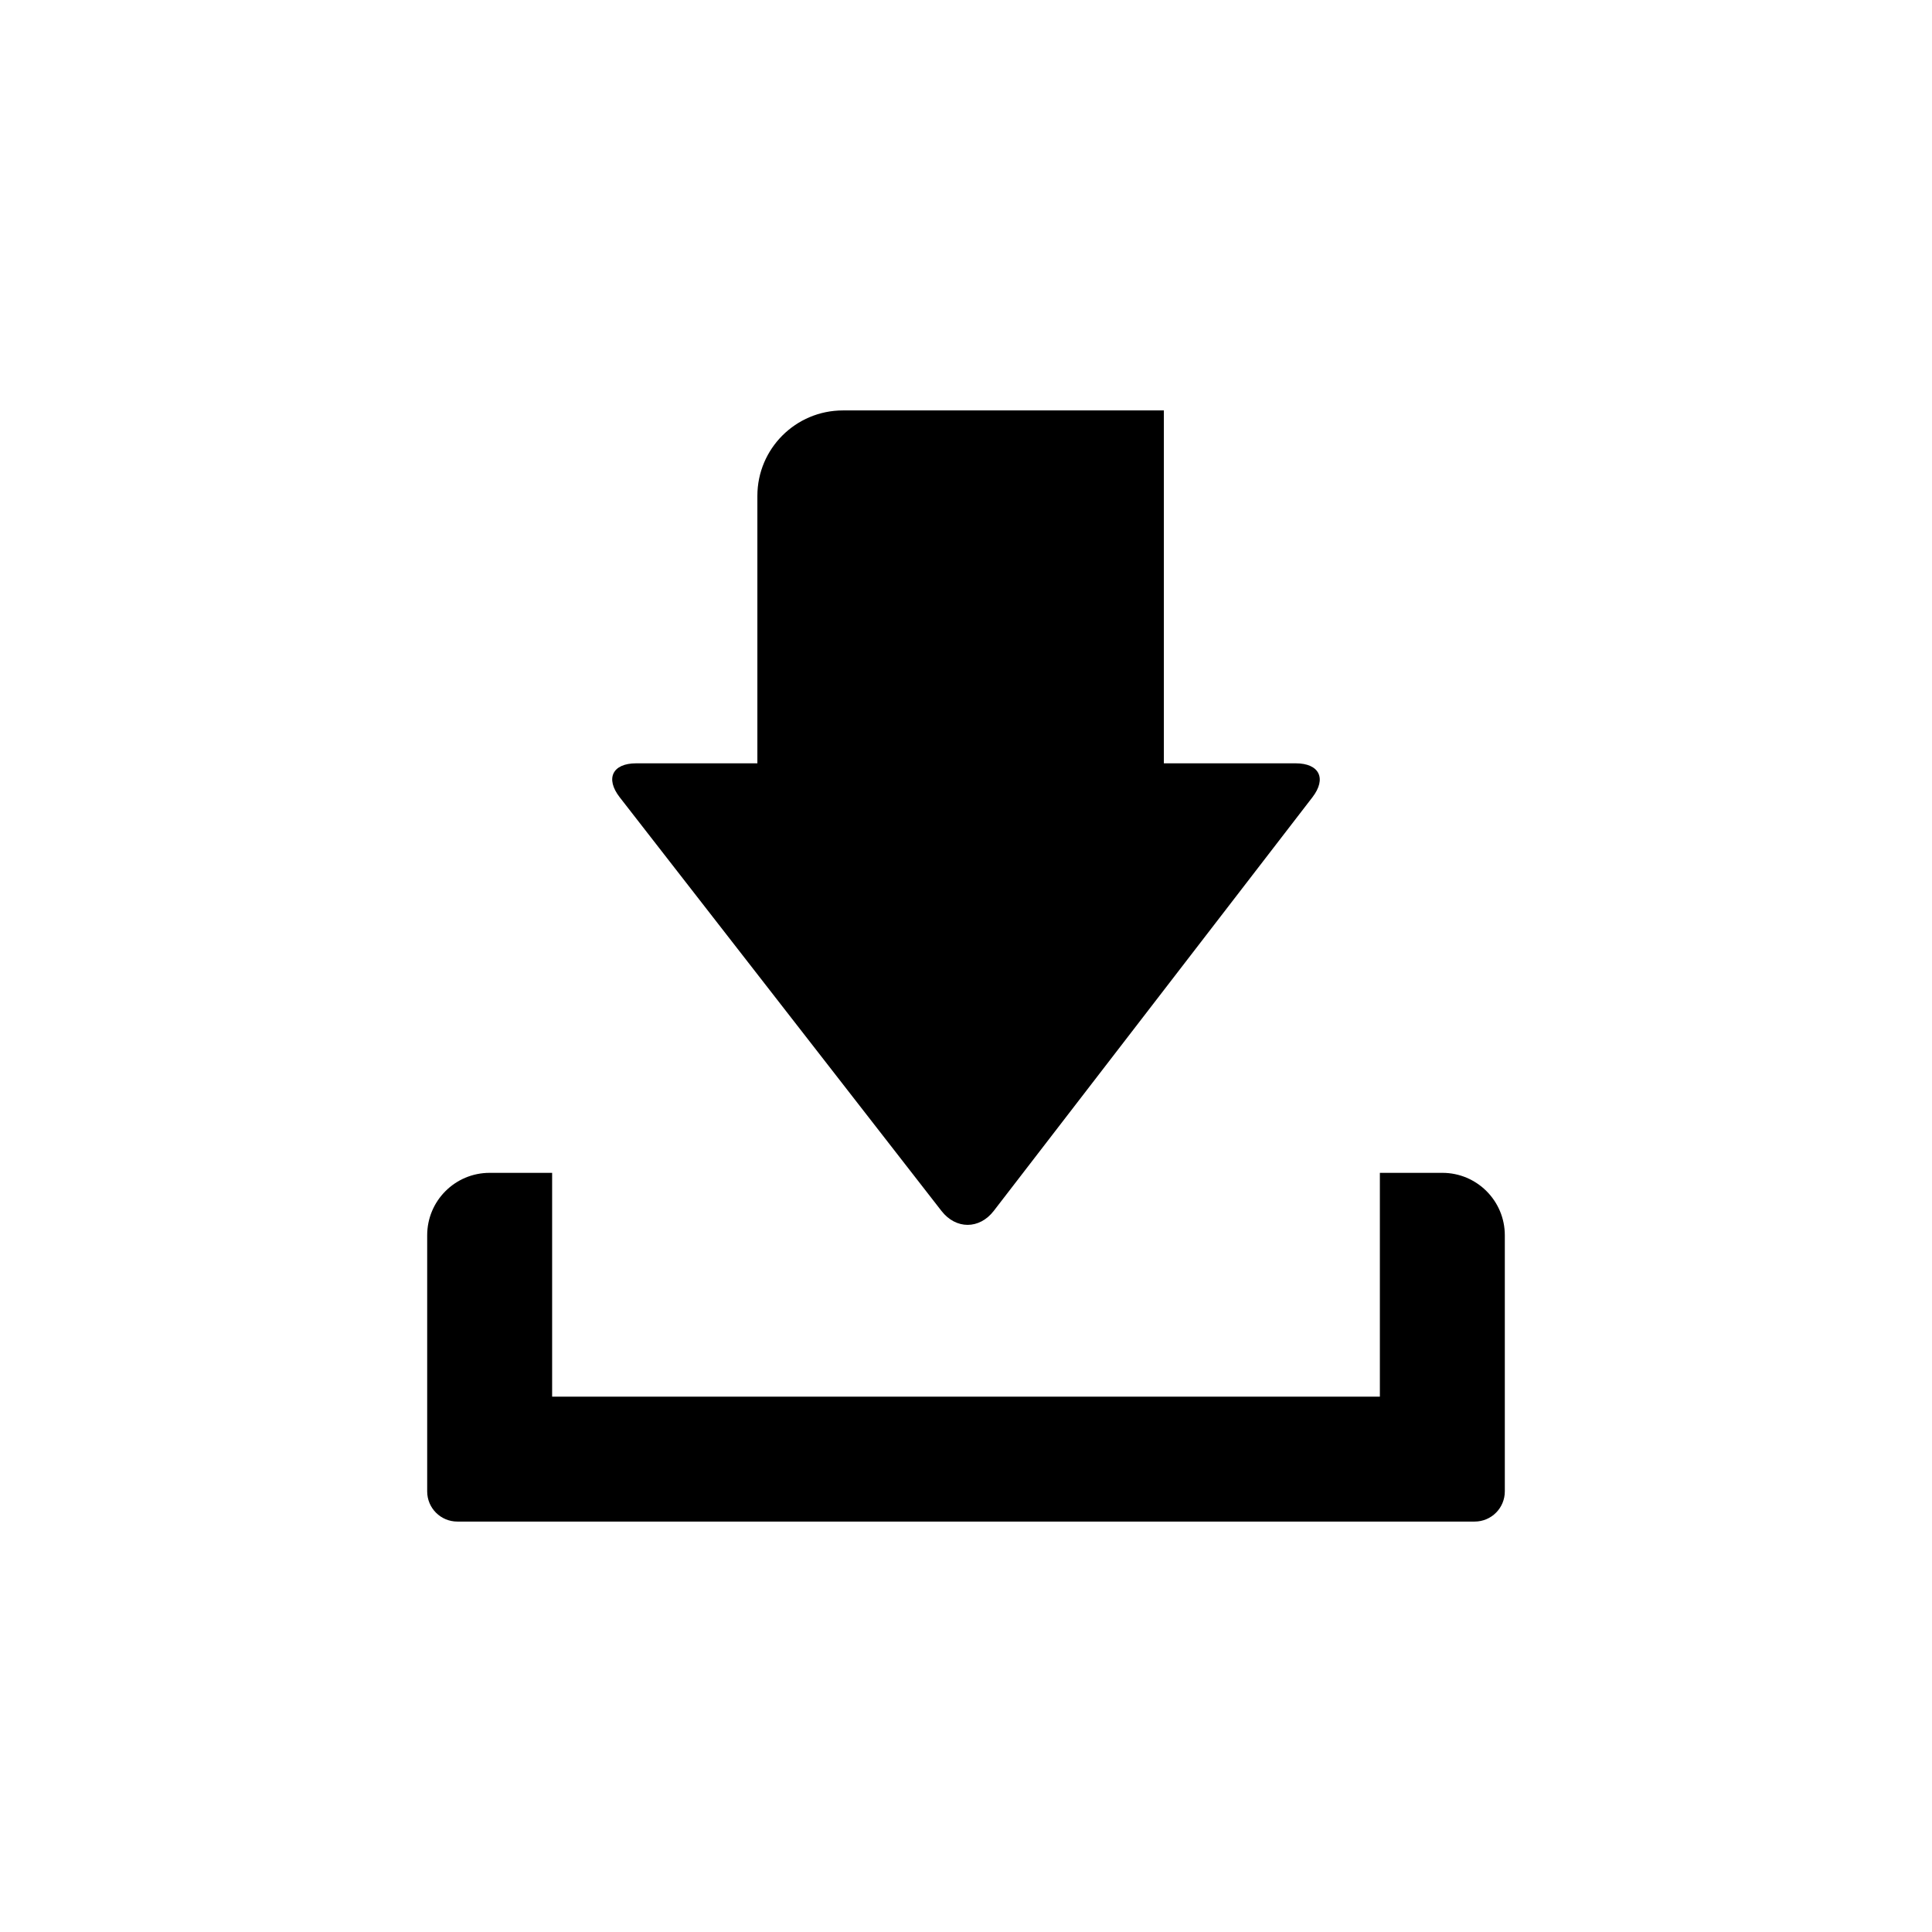
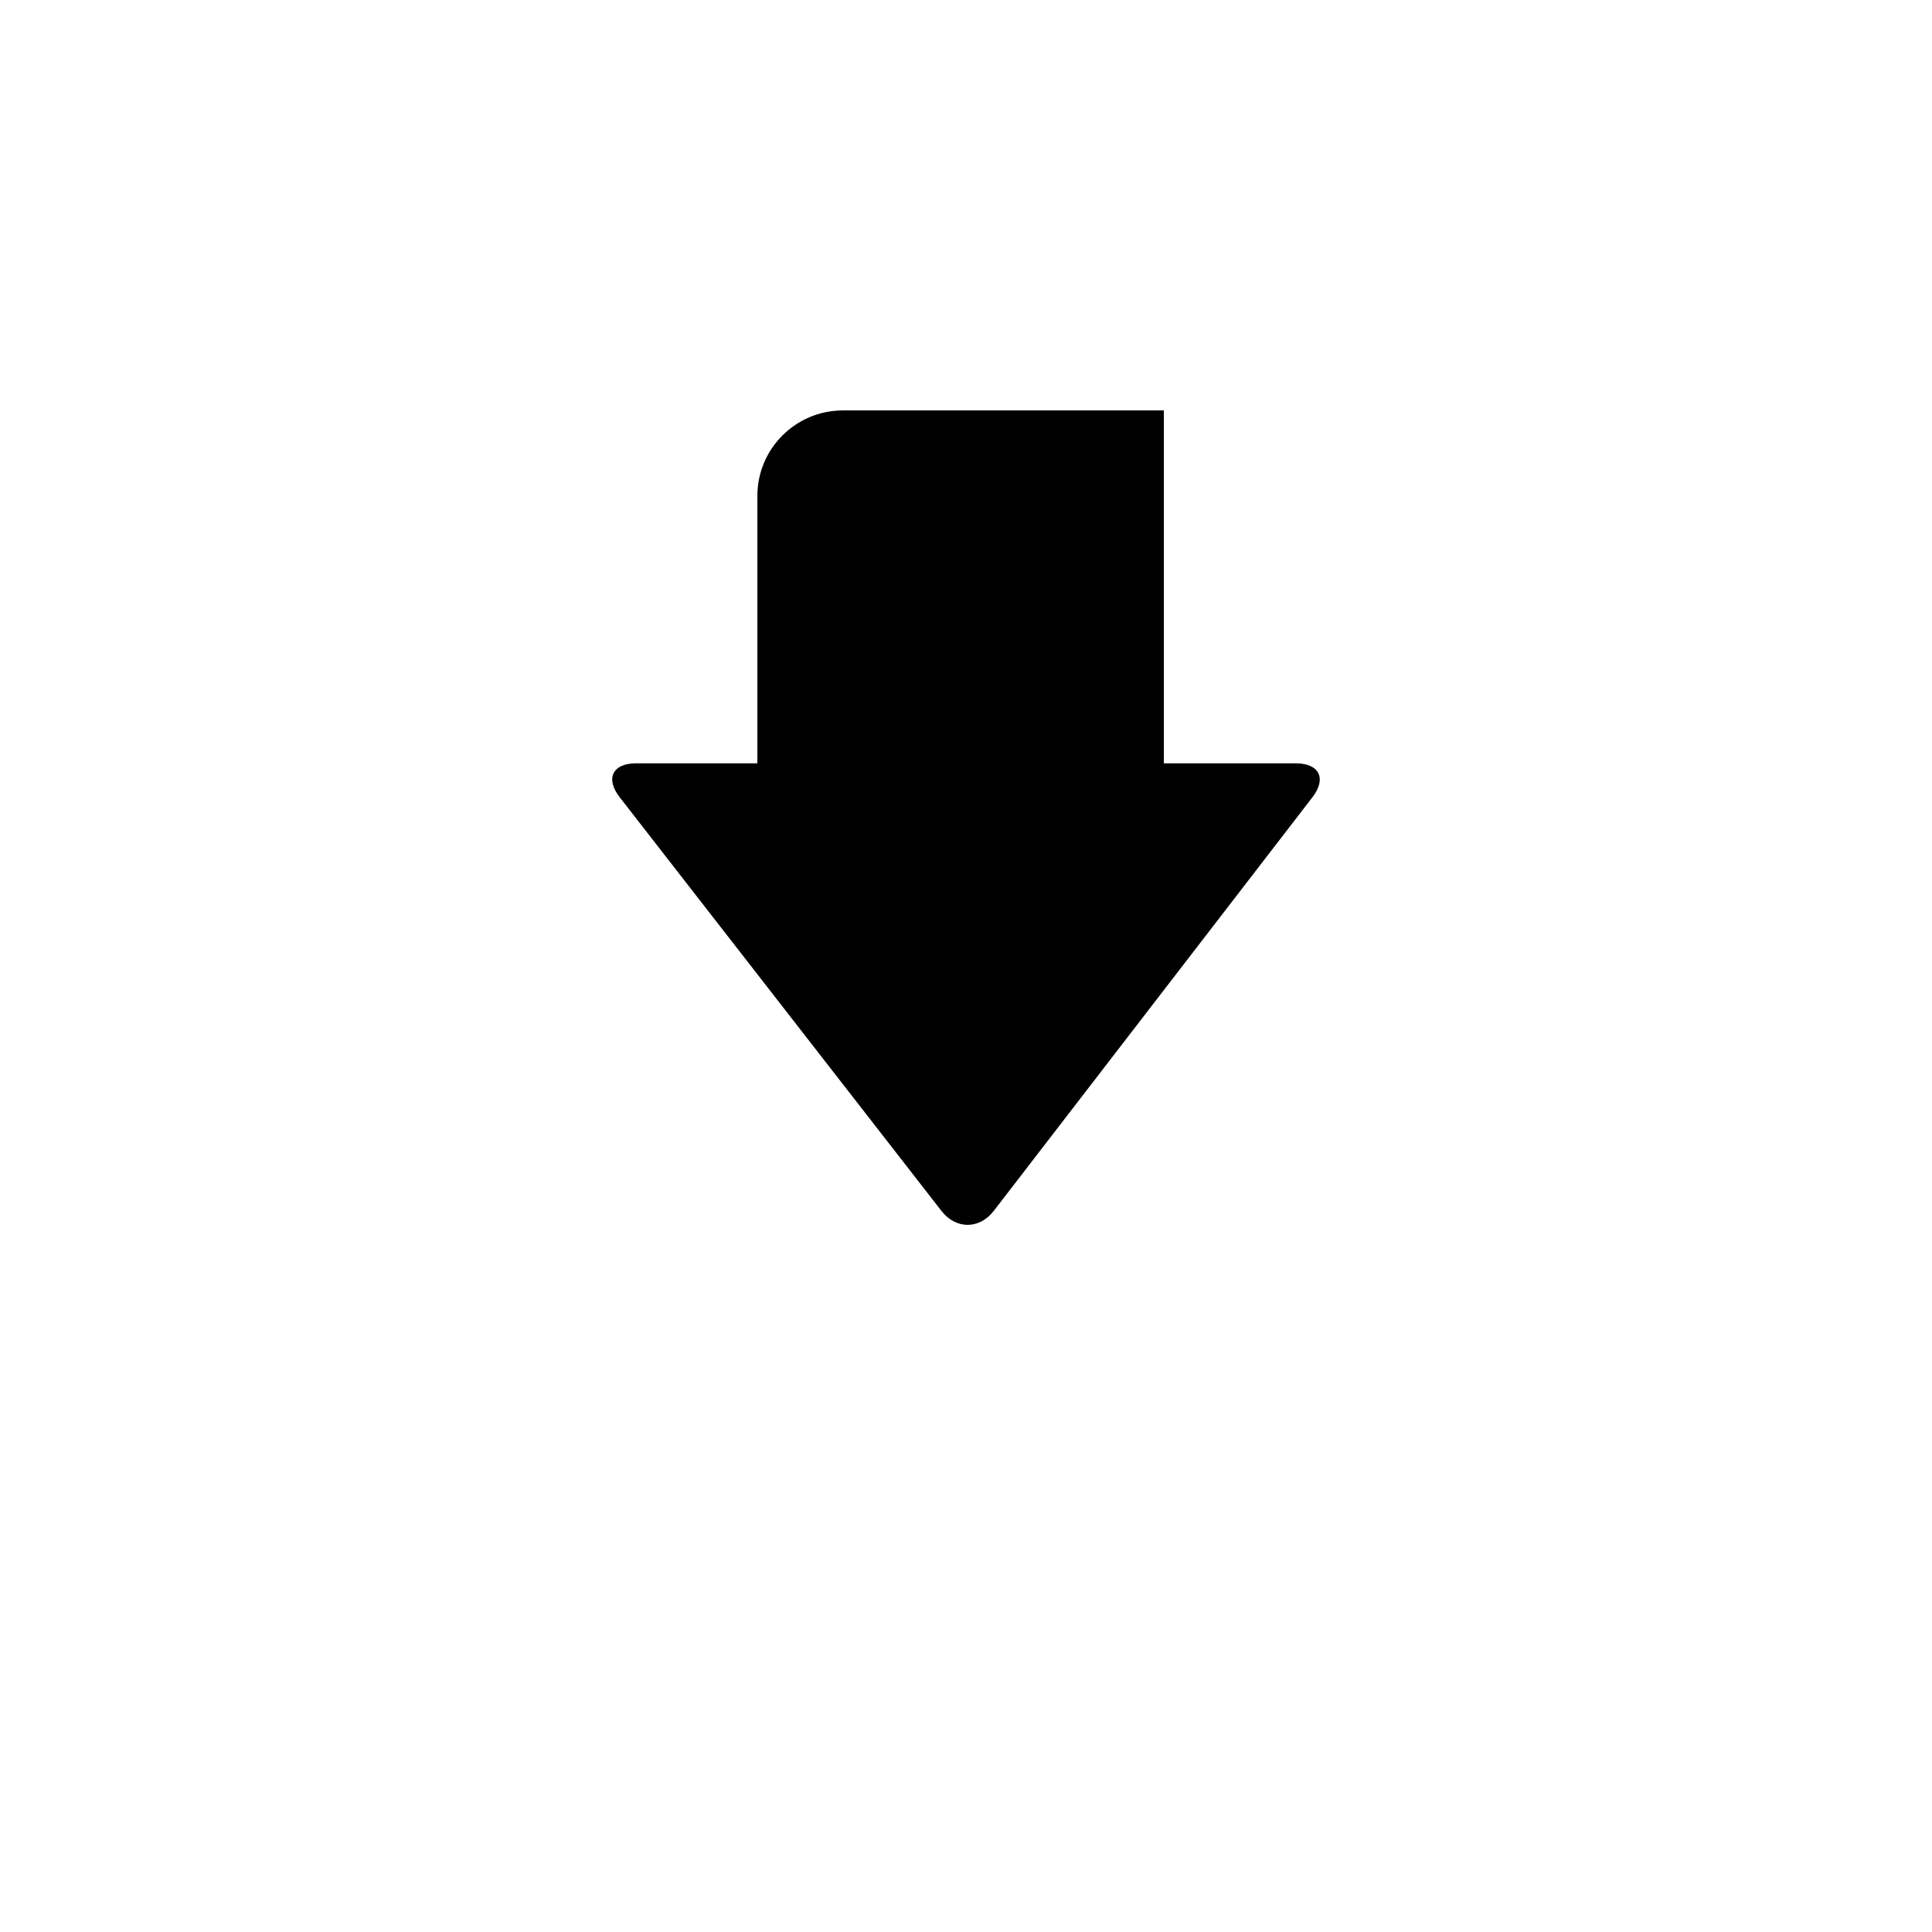
<svg xmlns="http://www.w3.org/2000/svg" version="1.1" id="Capa_1" x="0px" y="0px" width="64px" height="64px" viewBox="0 0 64 64" enable-background="new 0 0 64 64" xml:space="preserve">
  <path d="M27.924,13.596c-1.566,0-2.835,1.267-2.835,2.832v8.858h-4.015c-0.784,0-1.027,0.501-0.549,1.12l10.661,13.706  c0.48,0.618,1.259,0.618,1.736-0.003L43.476,26.41c0.477-0.62,0.23-1.124-0.553-1.124h-4.369v-11.69H27.924z" />
-   <path d="M45.71,38.852v7.414H18.29v-7.414h-2.07c-1.143,0-2.069,0.925-2.069,2.069v8.483c0,0.553,0.447,1,1,1h33.698  c0.553,0,1-0.447,1-1v-8.483c0-1.144-0.927-2.069-2.069-2.069H45.71z" />
</svg>